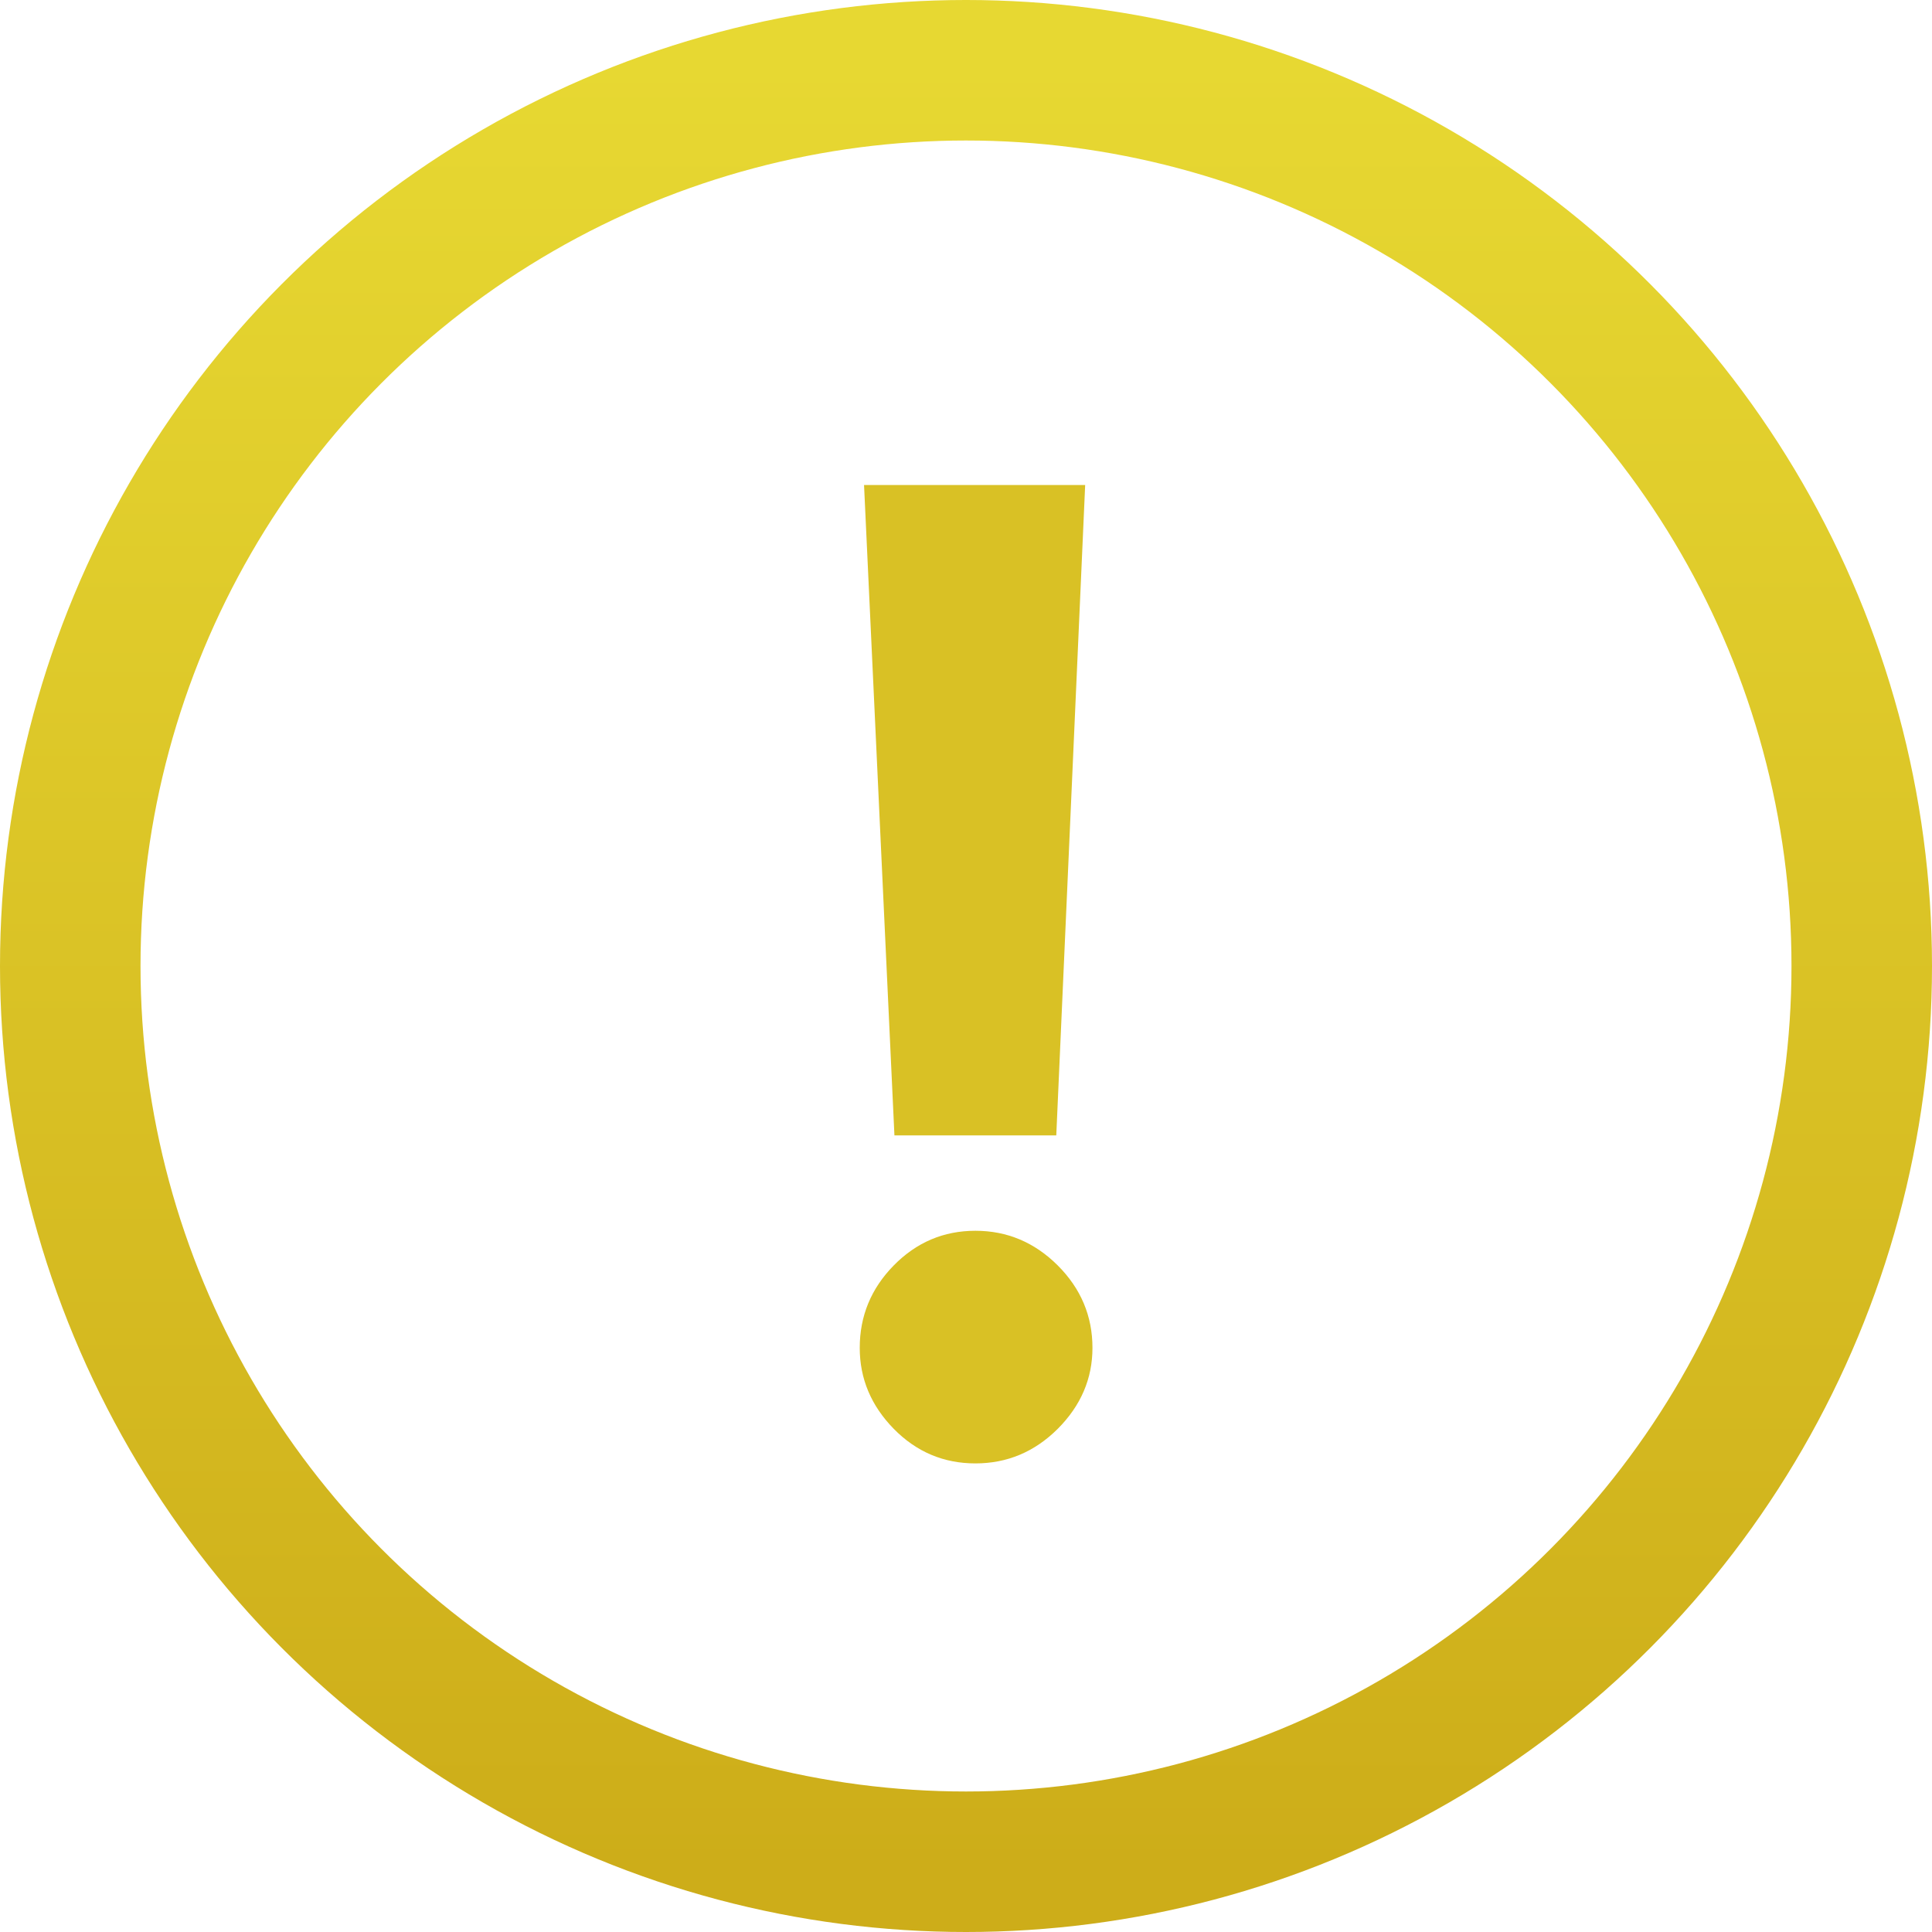
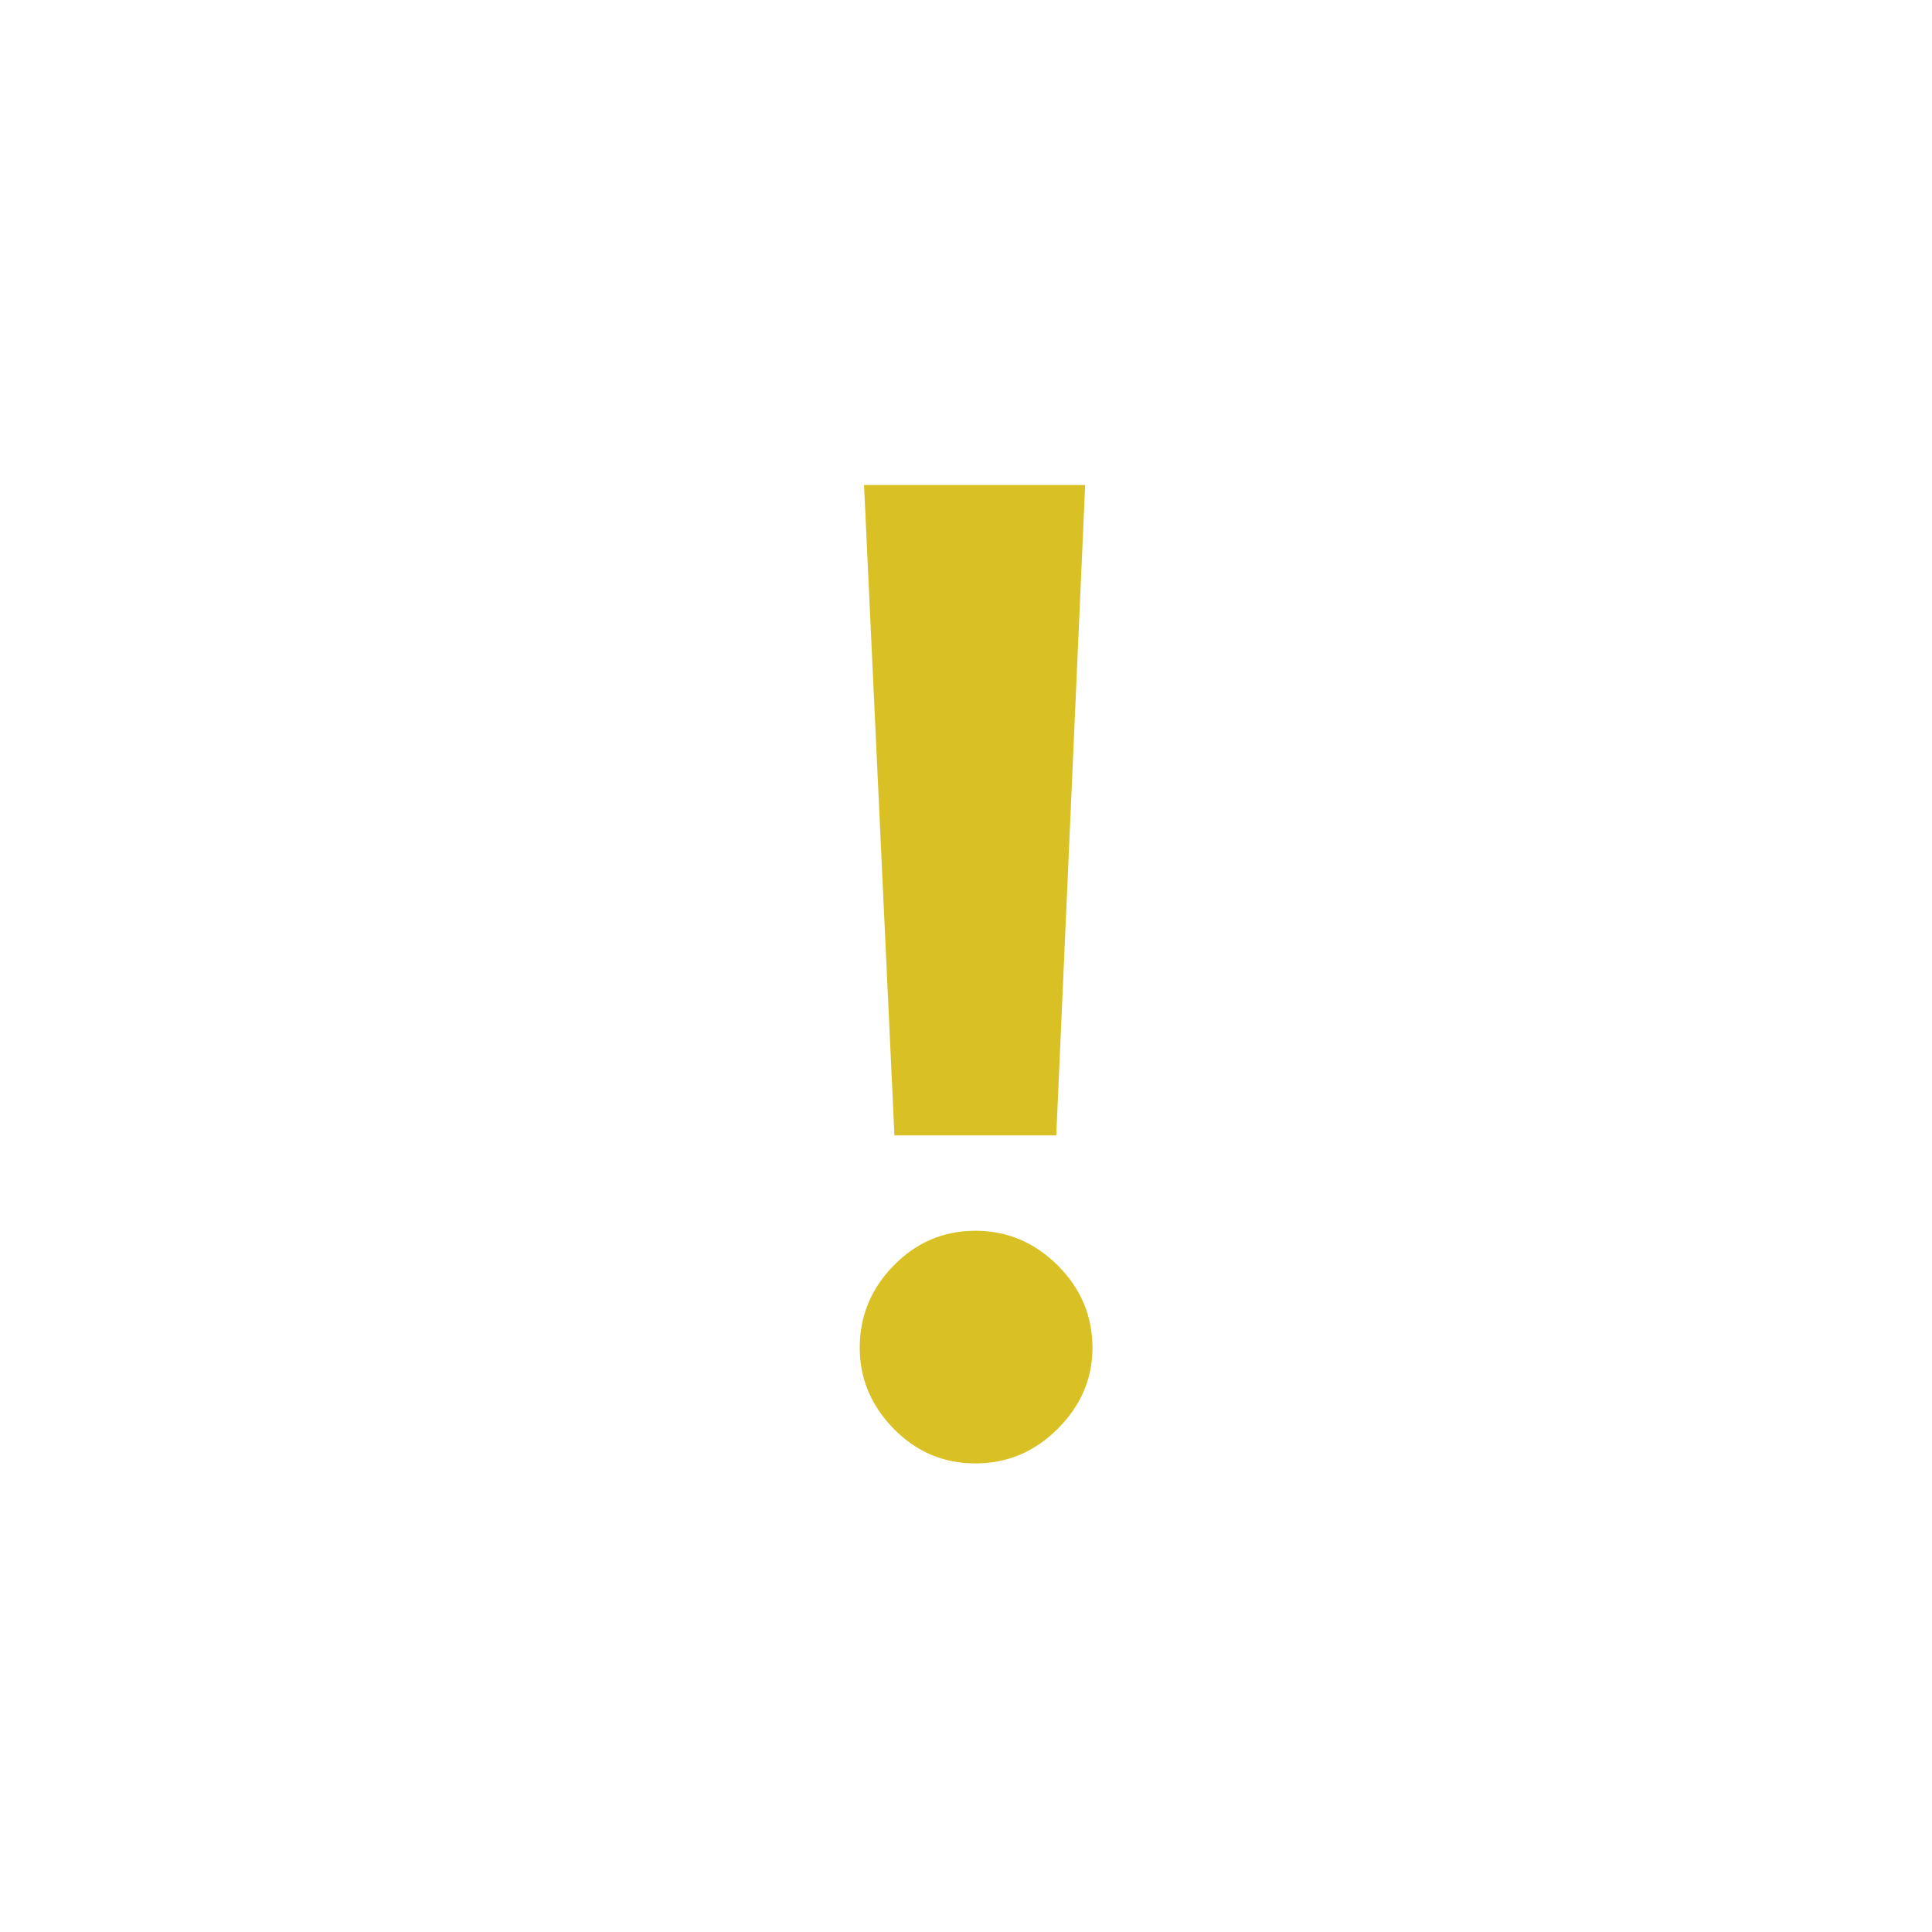
<svg xmlns="http://www.w3.org/2000/svg" width="22px" height="22px" viewBox="0 0 22 22" version="1.1">
  <title>! Yellow Icon</title>
  <defs>
    <linearGradient x1="50%" y1="0%" x2="50%" y2="100%" id="linearGradient-1">
      <stop stop-color="#E7D832" offset="0%" />
      <stop stop-color="#CDAD19" offset="100%" />
    </linearGradient>
  </defs>
  <g id="Page-1" stroke="none" stroke-width="1" fill="none" fill-rule="evenodd">
    <g id="SIGNMYROCKET.COM-2.0" transform="translate(-1187, -495)">
      <g id="The-Form" transform="translate(460, 99)">
        <g id="Group" transform="translate(727, 396)">
-           <circle id="Oval" stroke="url(#linearGradient-1)" stroke-width="1.6" cx="11" cy="11" r="10.2" />
          <g id="!" transform="translate(9.79, 5.523)" fill="#D9C125" fill-rule="nonzero">
            <path d="M2.238,7.406 L0.395,7.406 L0.049,0 L2.567,0 L2.238,7.406 Z M2.255,10.747 C1.991,11.01 1.679,11.141 1.317,11.141 C0.955,11.141 0.645,11.01 0.387,10.747 C0.129,10.483 0,10.176 0,9.825 C0,9.463 0.129,9.15 0.387,8.887 C0.645,8.624 0.955,8.492 1.317,8.492 C1.679,8.492 1.991,8.624 2.255,8.887 C2.518,9.15 2.65,9.463 2.65,9.825 C2.65,10.176 2.518,10.483 2.255,10.747 Z" id="Shape" />
          </g>
        </g>
      </g>
    </g>
  </g>
</svg>